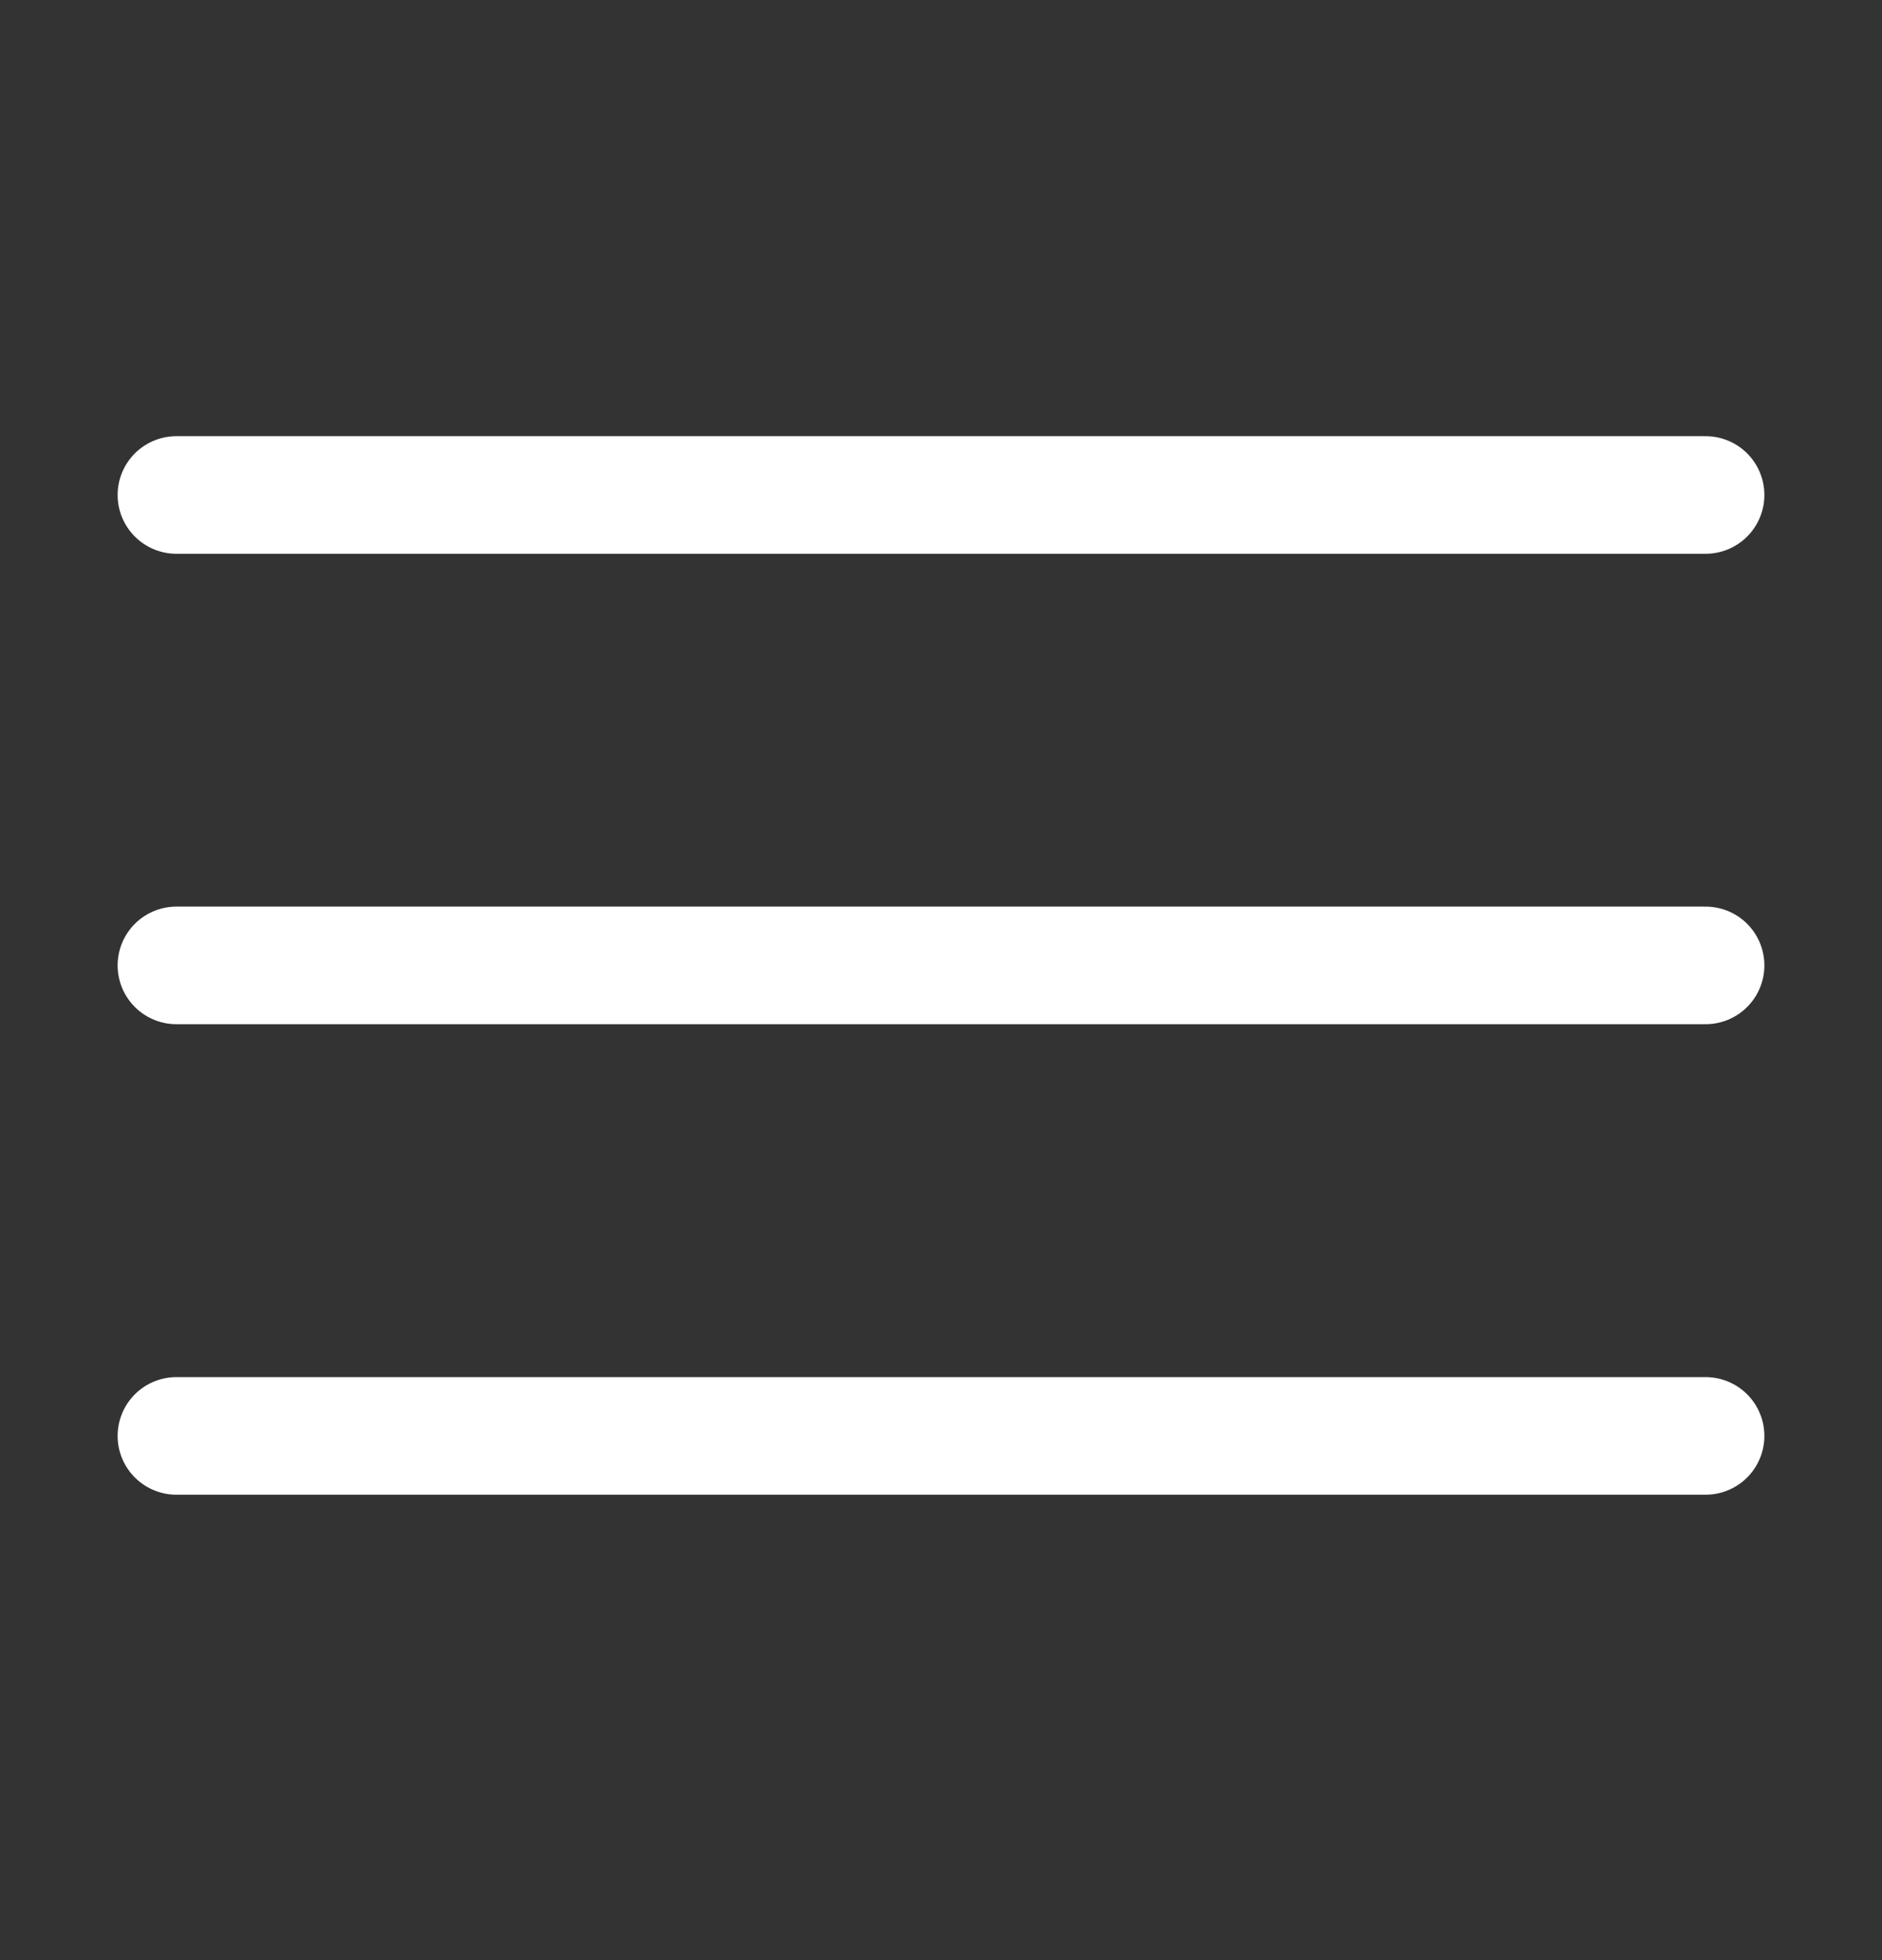
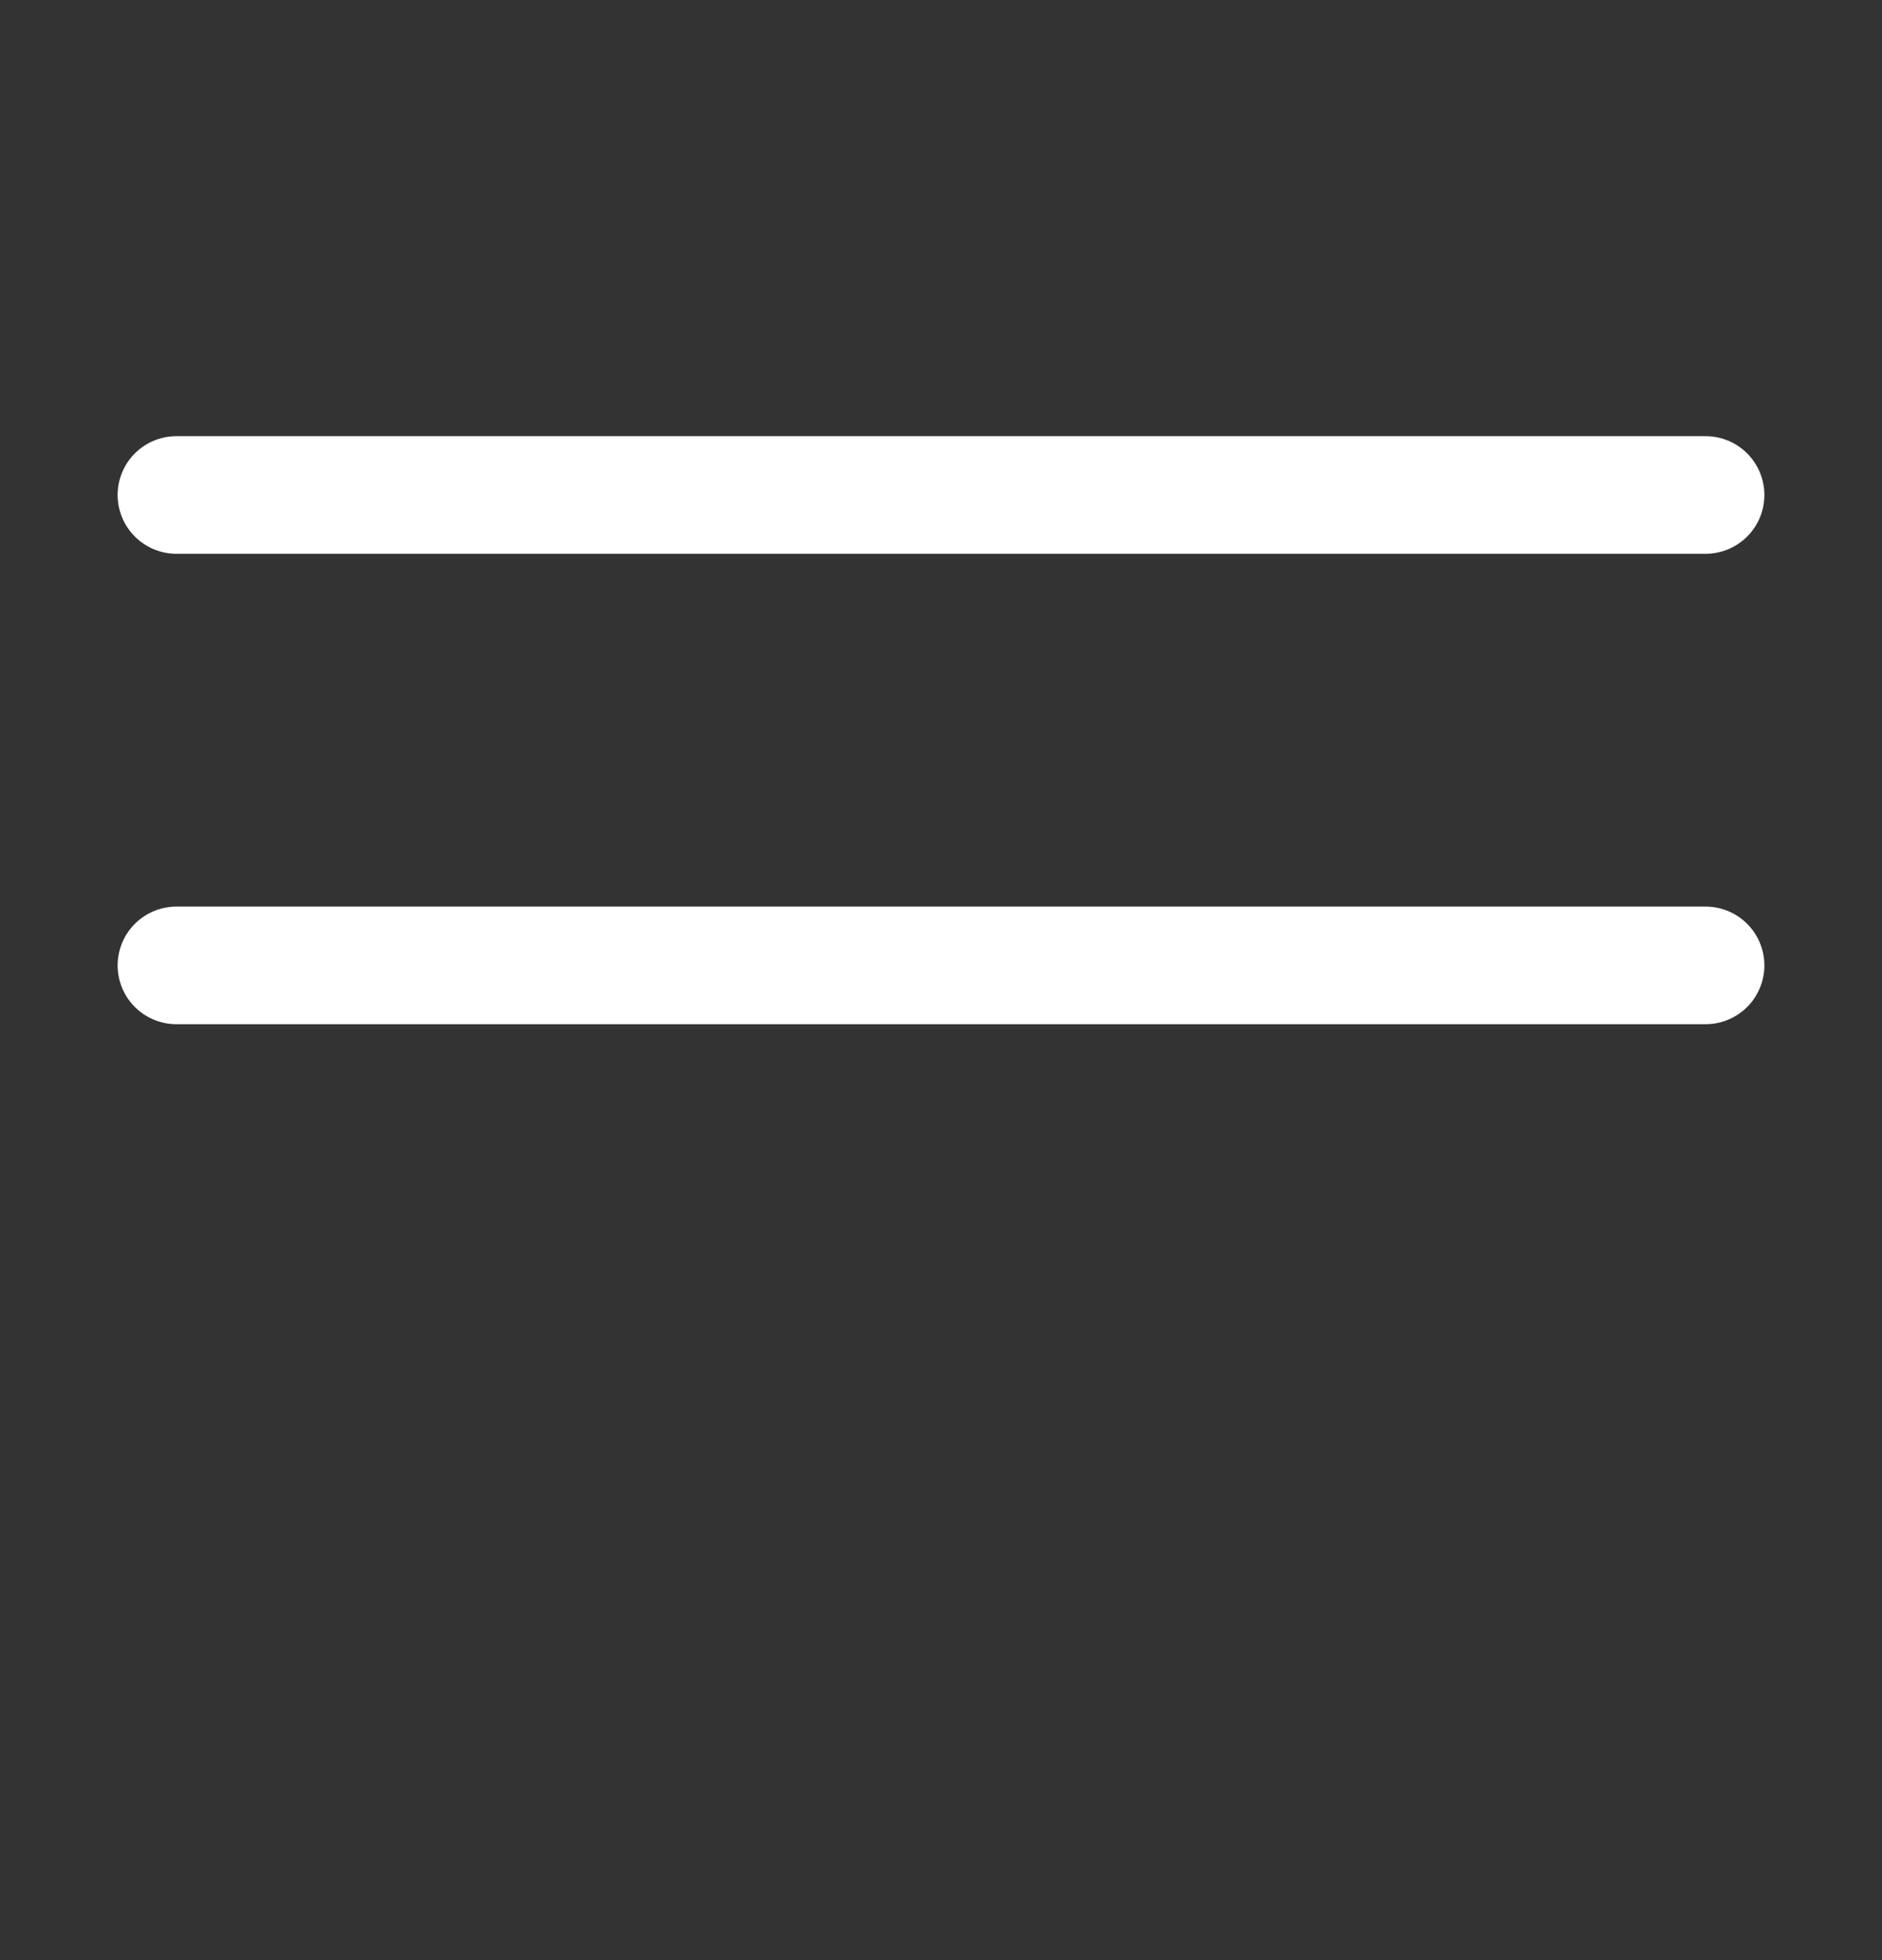
<svg xmlns="http://www.w3.org/2000/svg" width="24" height="25" viewBox="0 0 24 25" fill="none">
  <rect x="0" y="0" width="24" height="25" fill="#333333" stroke="none" />
-   <path d="M2.25 18.314H21.75" stroke="white" stroke-width="1.5" stroke-linecap="round" stroke-linejoin="round" />
  <path d="M2.25 12.313H21.75" stroke="white" stroke-width="1.5" stroke-linecap="round" stroke-linejoin="round" />
  <path d="M2.25 6.313H21.75" stroke="white" stroke-width="1.5" stroke-linecap="round" stroke-linejoin="round" />
</svg>